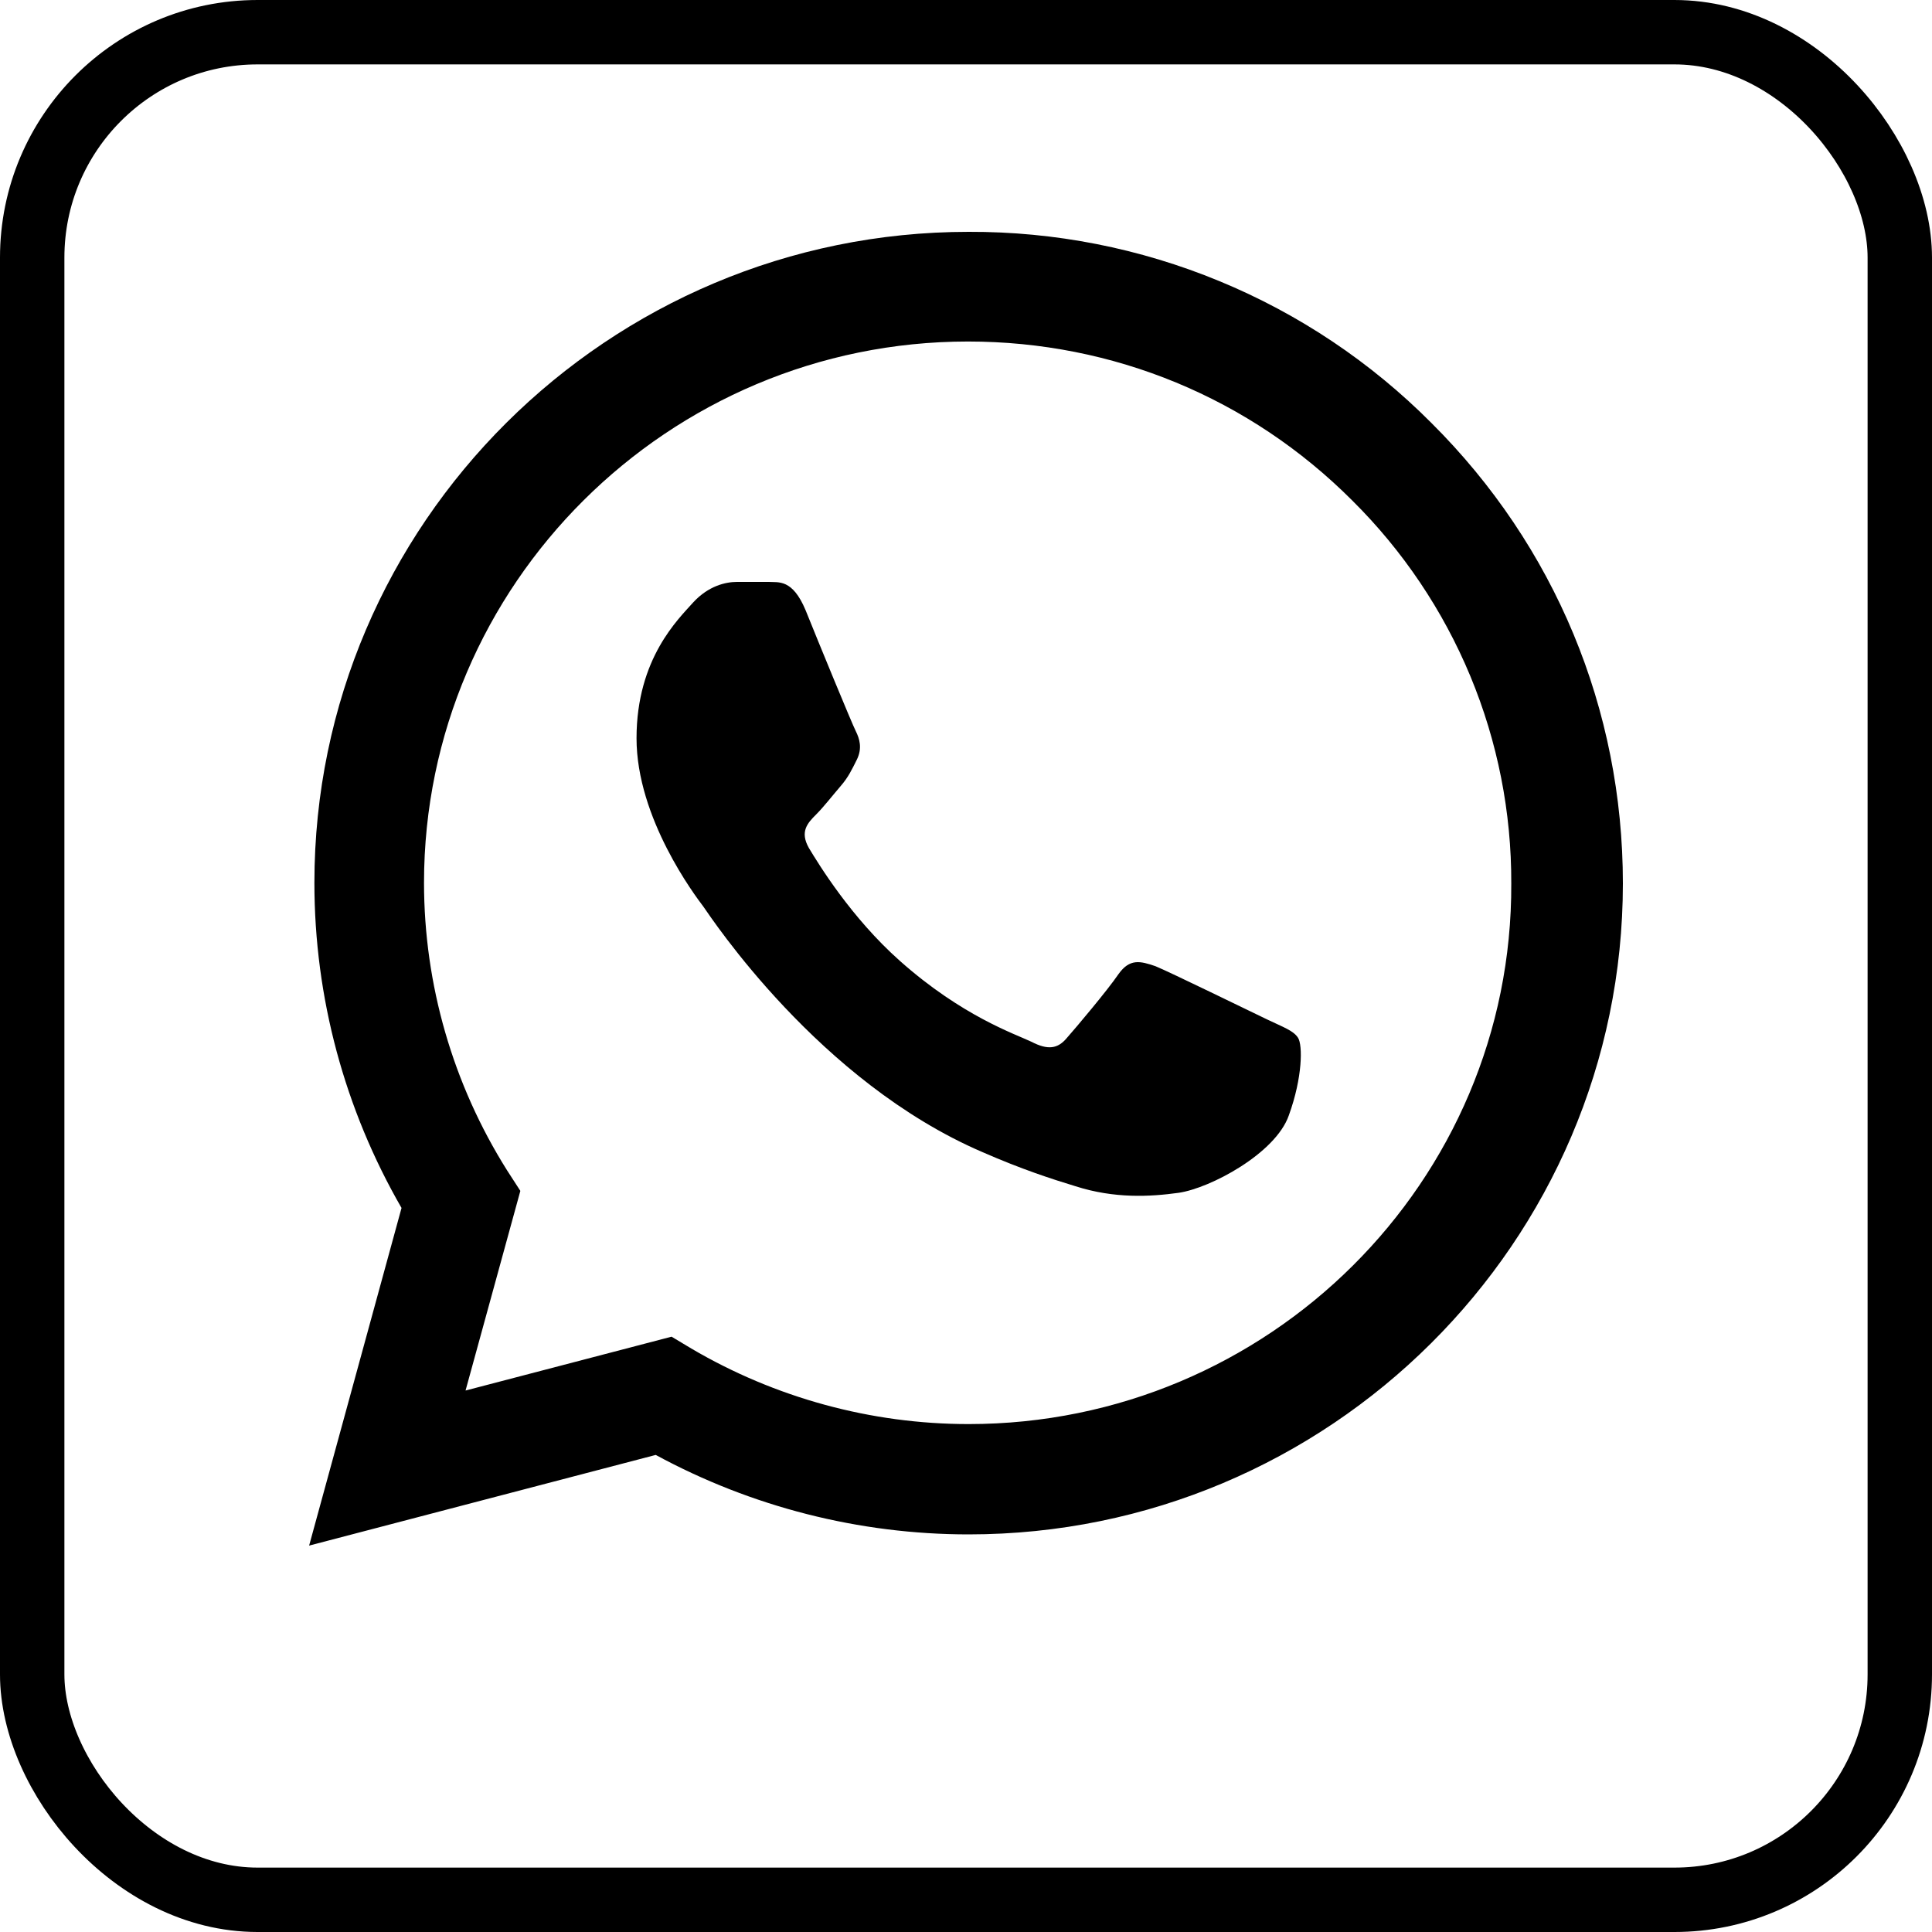
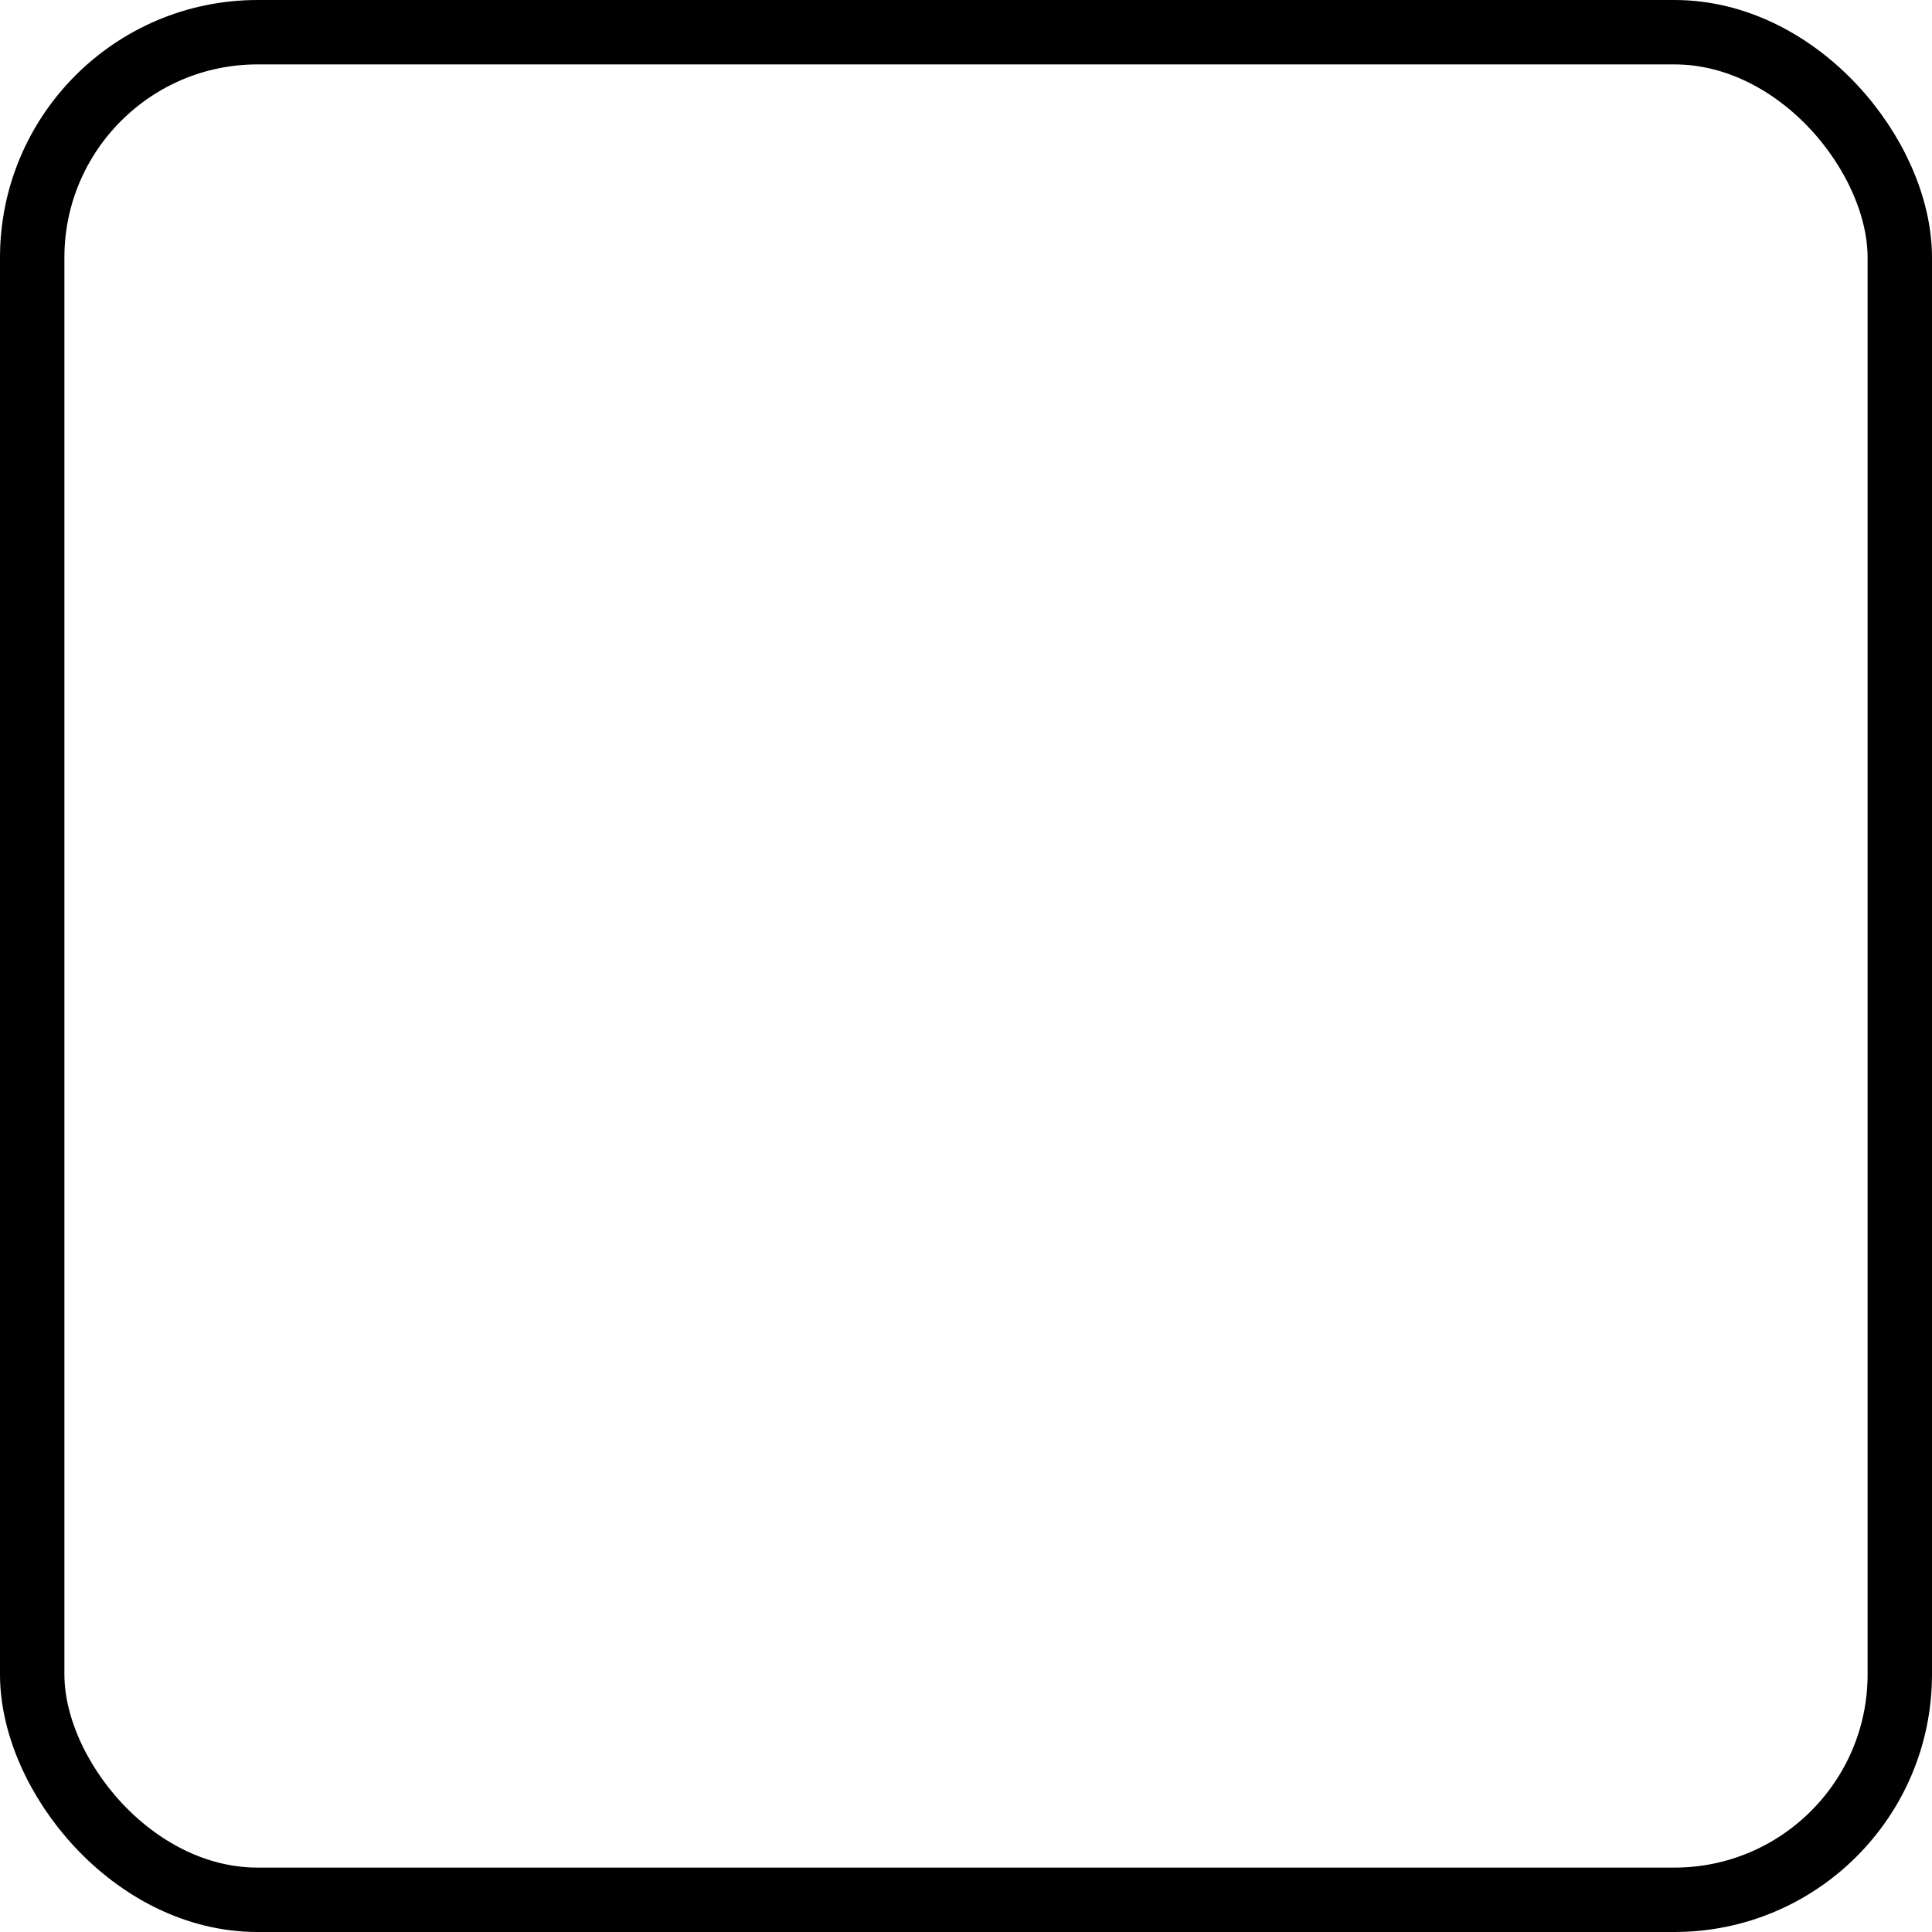
<svg xmlns="http://www.w3.org/2000/svg" width="30" height="30" viewBox="0 0 30 30" fill="none">
  <rect x="0.5" y="0.5" width="29" height="29" rx="3.5" stroke="black" />
-   <path d="M22.227 6.568C21.287 5.623 20.168 4.874 18.934 4.365C17.7 3.855 16.377 3.595 15.041 3.6C9.444 3.6 4.882 8.139 4.882 13.708C4.882 15.493 5.353 17.227 6.235 18.757L4.8 24L10.182 22.592C11.668 23.398 13.339 23.826 15.041 23.826C20.638 23.826 25.2 19.287 25.2 13.718C25.2 11.015 24.144 8.475 22.227 6.568ZM15.041 22.113C13.524 22.113 12.037 21.705 10.735 20.94L10.428 20.756L7.229 21.592L8.08 18.492L7.875 18.175C7.032 16.836 6.585 15.288 6.584 13.708C6.584 9.077 10.377 5.303 15.031 5.303C17.286 5.303 19.408 6.18 20.997 7.771C21.784 8.551 22.407 9.478 22.831 10.498C23.255 11.519 23.471 12.614 23.467 13.718C23.488 18.349 19.695 22.113 15.041 22.113ZM19.674 15.829C19.418 15.707 18.167 15.095 17.942 15.003C17.706 14.922 17.542 14.881 17.368 15.126C17.194 15.381 16.712 15.952 16.568 16.115C16.425 16.288 16.271 16.309 16.015 16.176C15.758 16.054 14.938 15.778 13.975 14.922C13.216 14.248 12.714 13.422 12.56 13.167C12.416 12.912 12.54 12.78 12.673 12.647C12.786 12.535 12.929 12.351 13.052 12.208C13.175 12.066 13.226 11.953 13.308 11.79C13.39 11.617 13.349 11.474 13.288 11.352C13.226 11.229 12.714 9.985 12.509 9.475C12.304 8.985 12.088 9.046 11.935 9.036H11.443C11.268 9.036 11.002 9.097 10.766 9.352C10.54 9.607 9.884 10.22 9.884 11.464C9.884 12.708 10.797 13.912 10.92 14.075C11.043 14.248 12.714 16.798 15.256 17.89C15.861 18.155 16.332 18.308 16.701 18.42C17.306 18.614 17.86 18.583 18.301 18.522C18.793 18.451 19.808 17.91 20.013 17.319C20.228 16.727 20.228 16.227 20.156 16.115C20.084 16.003 19.931 15.952 19.674 15.829Z" fill="black" />
</svg>